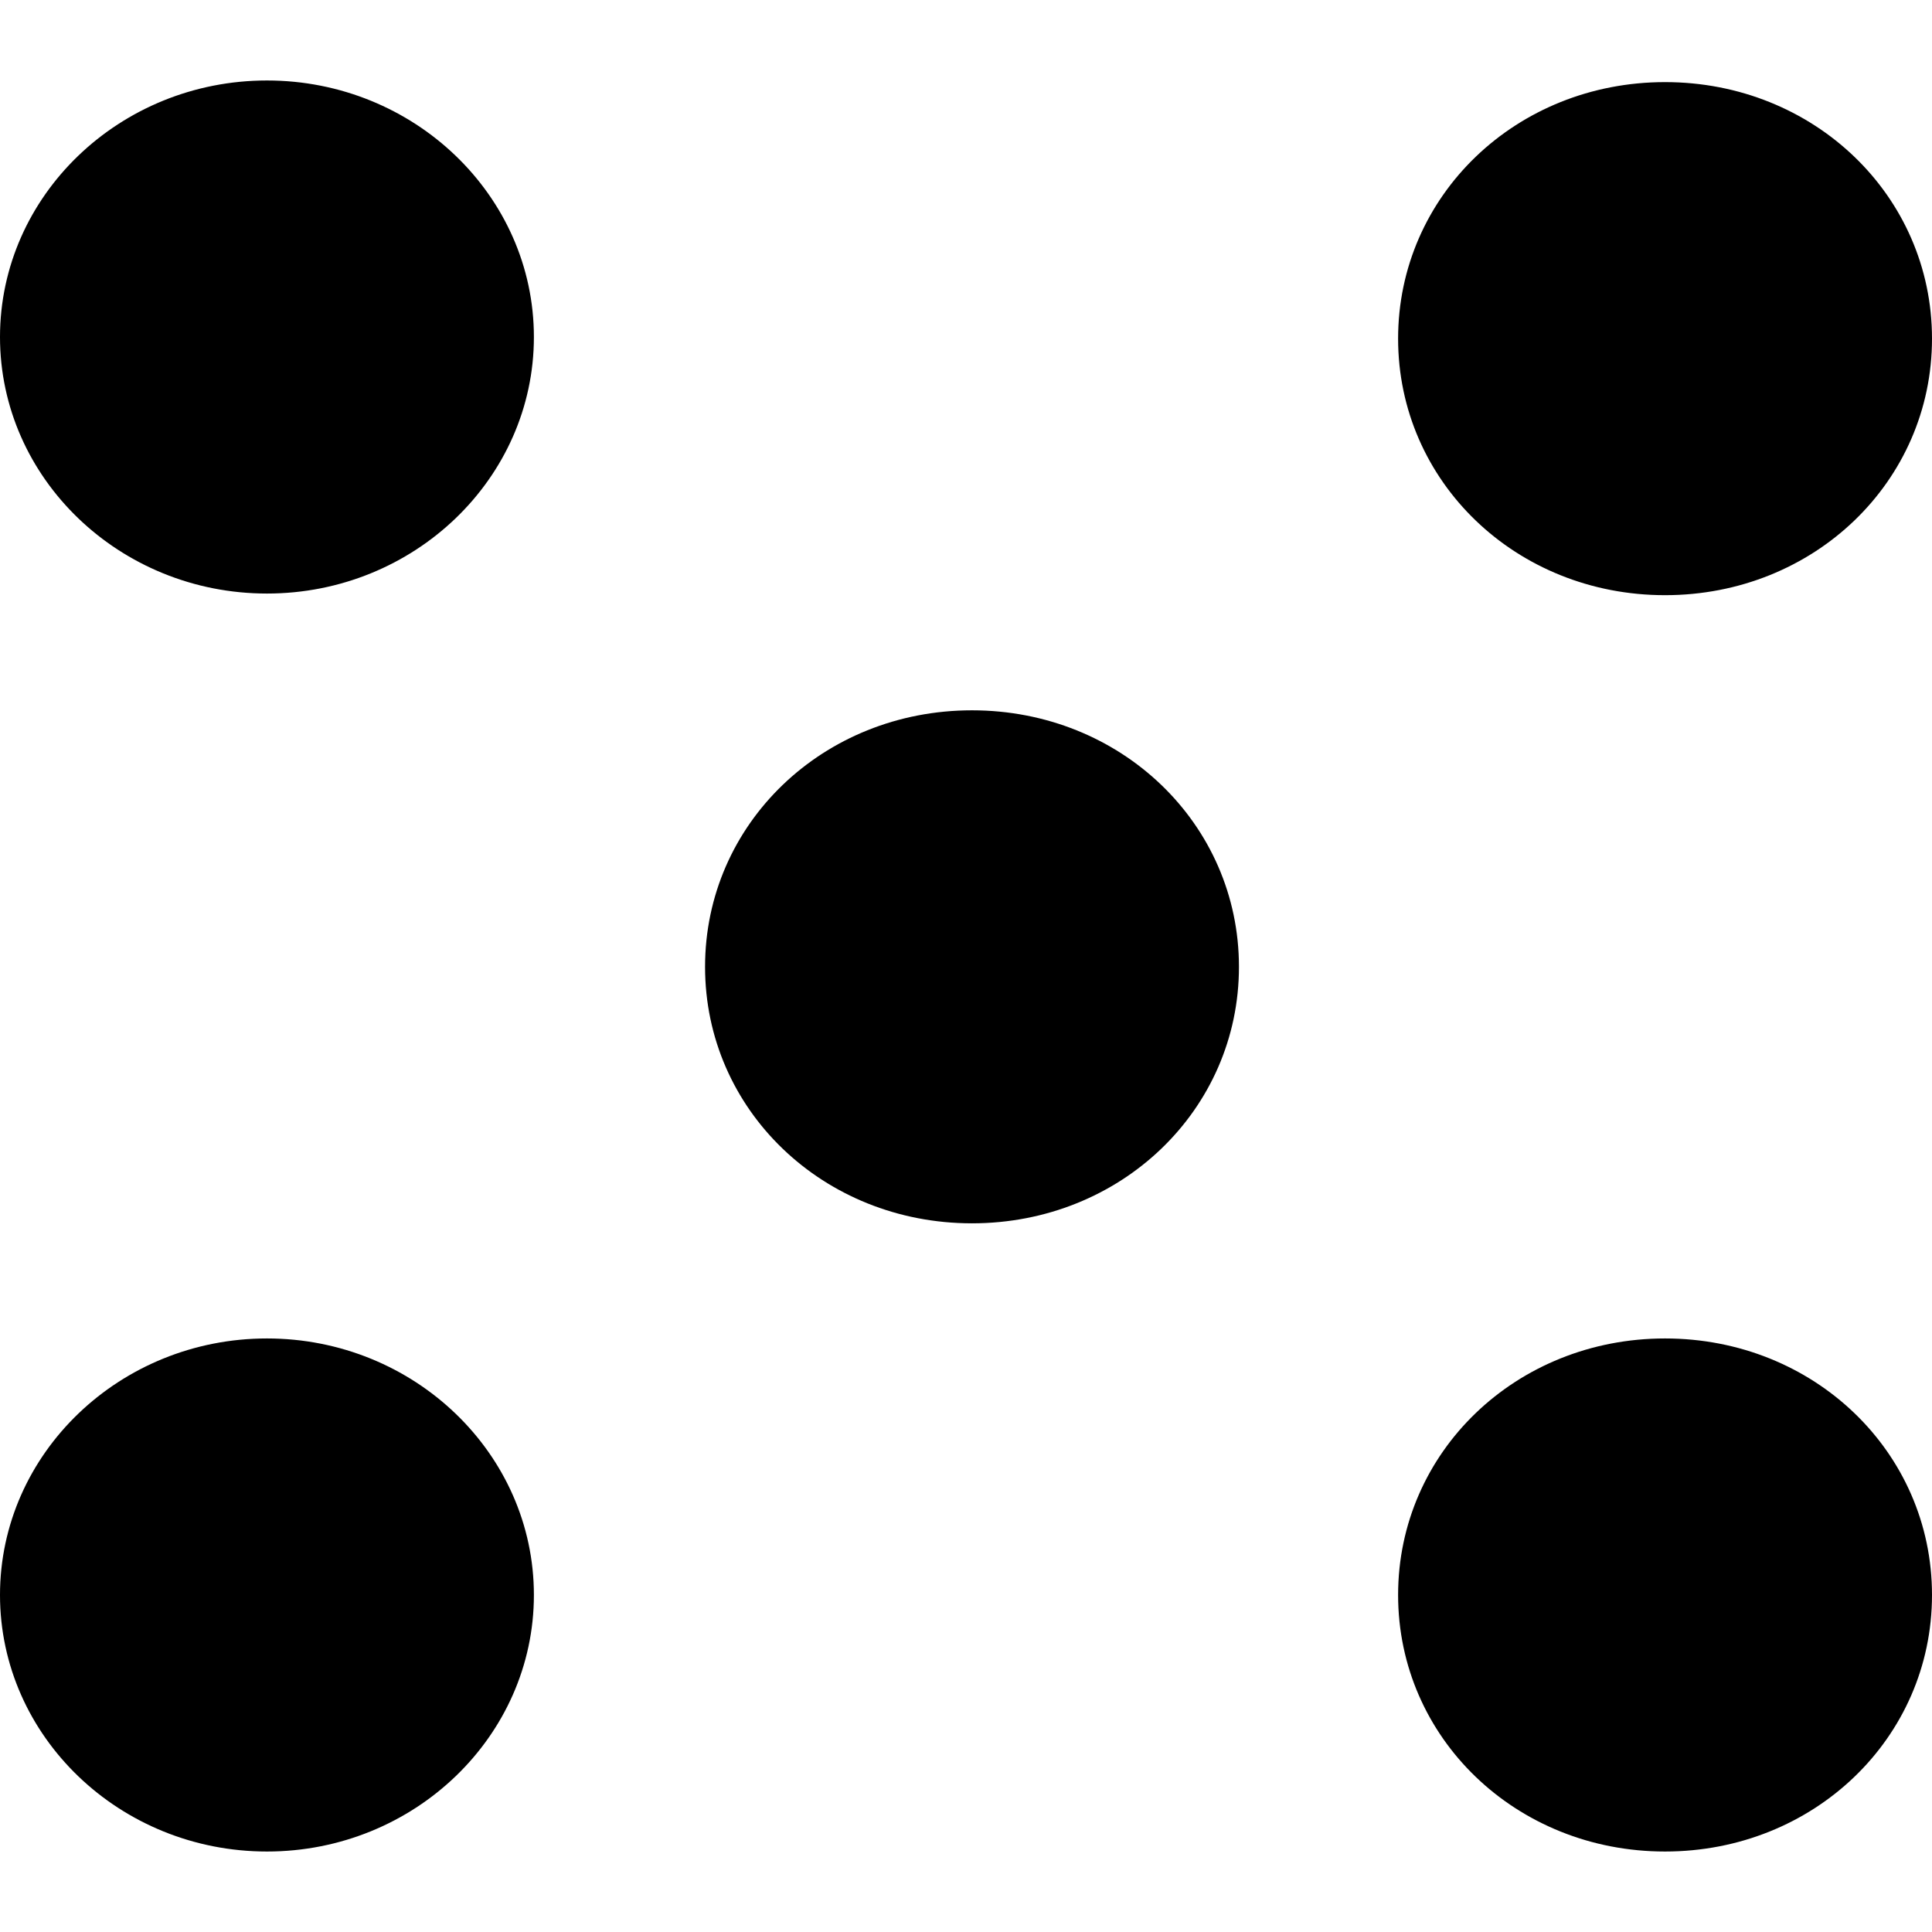
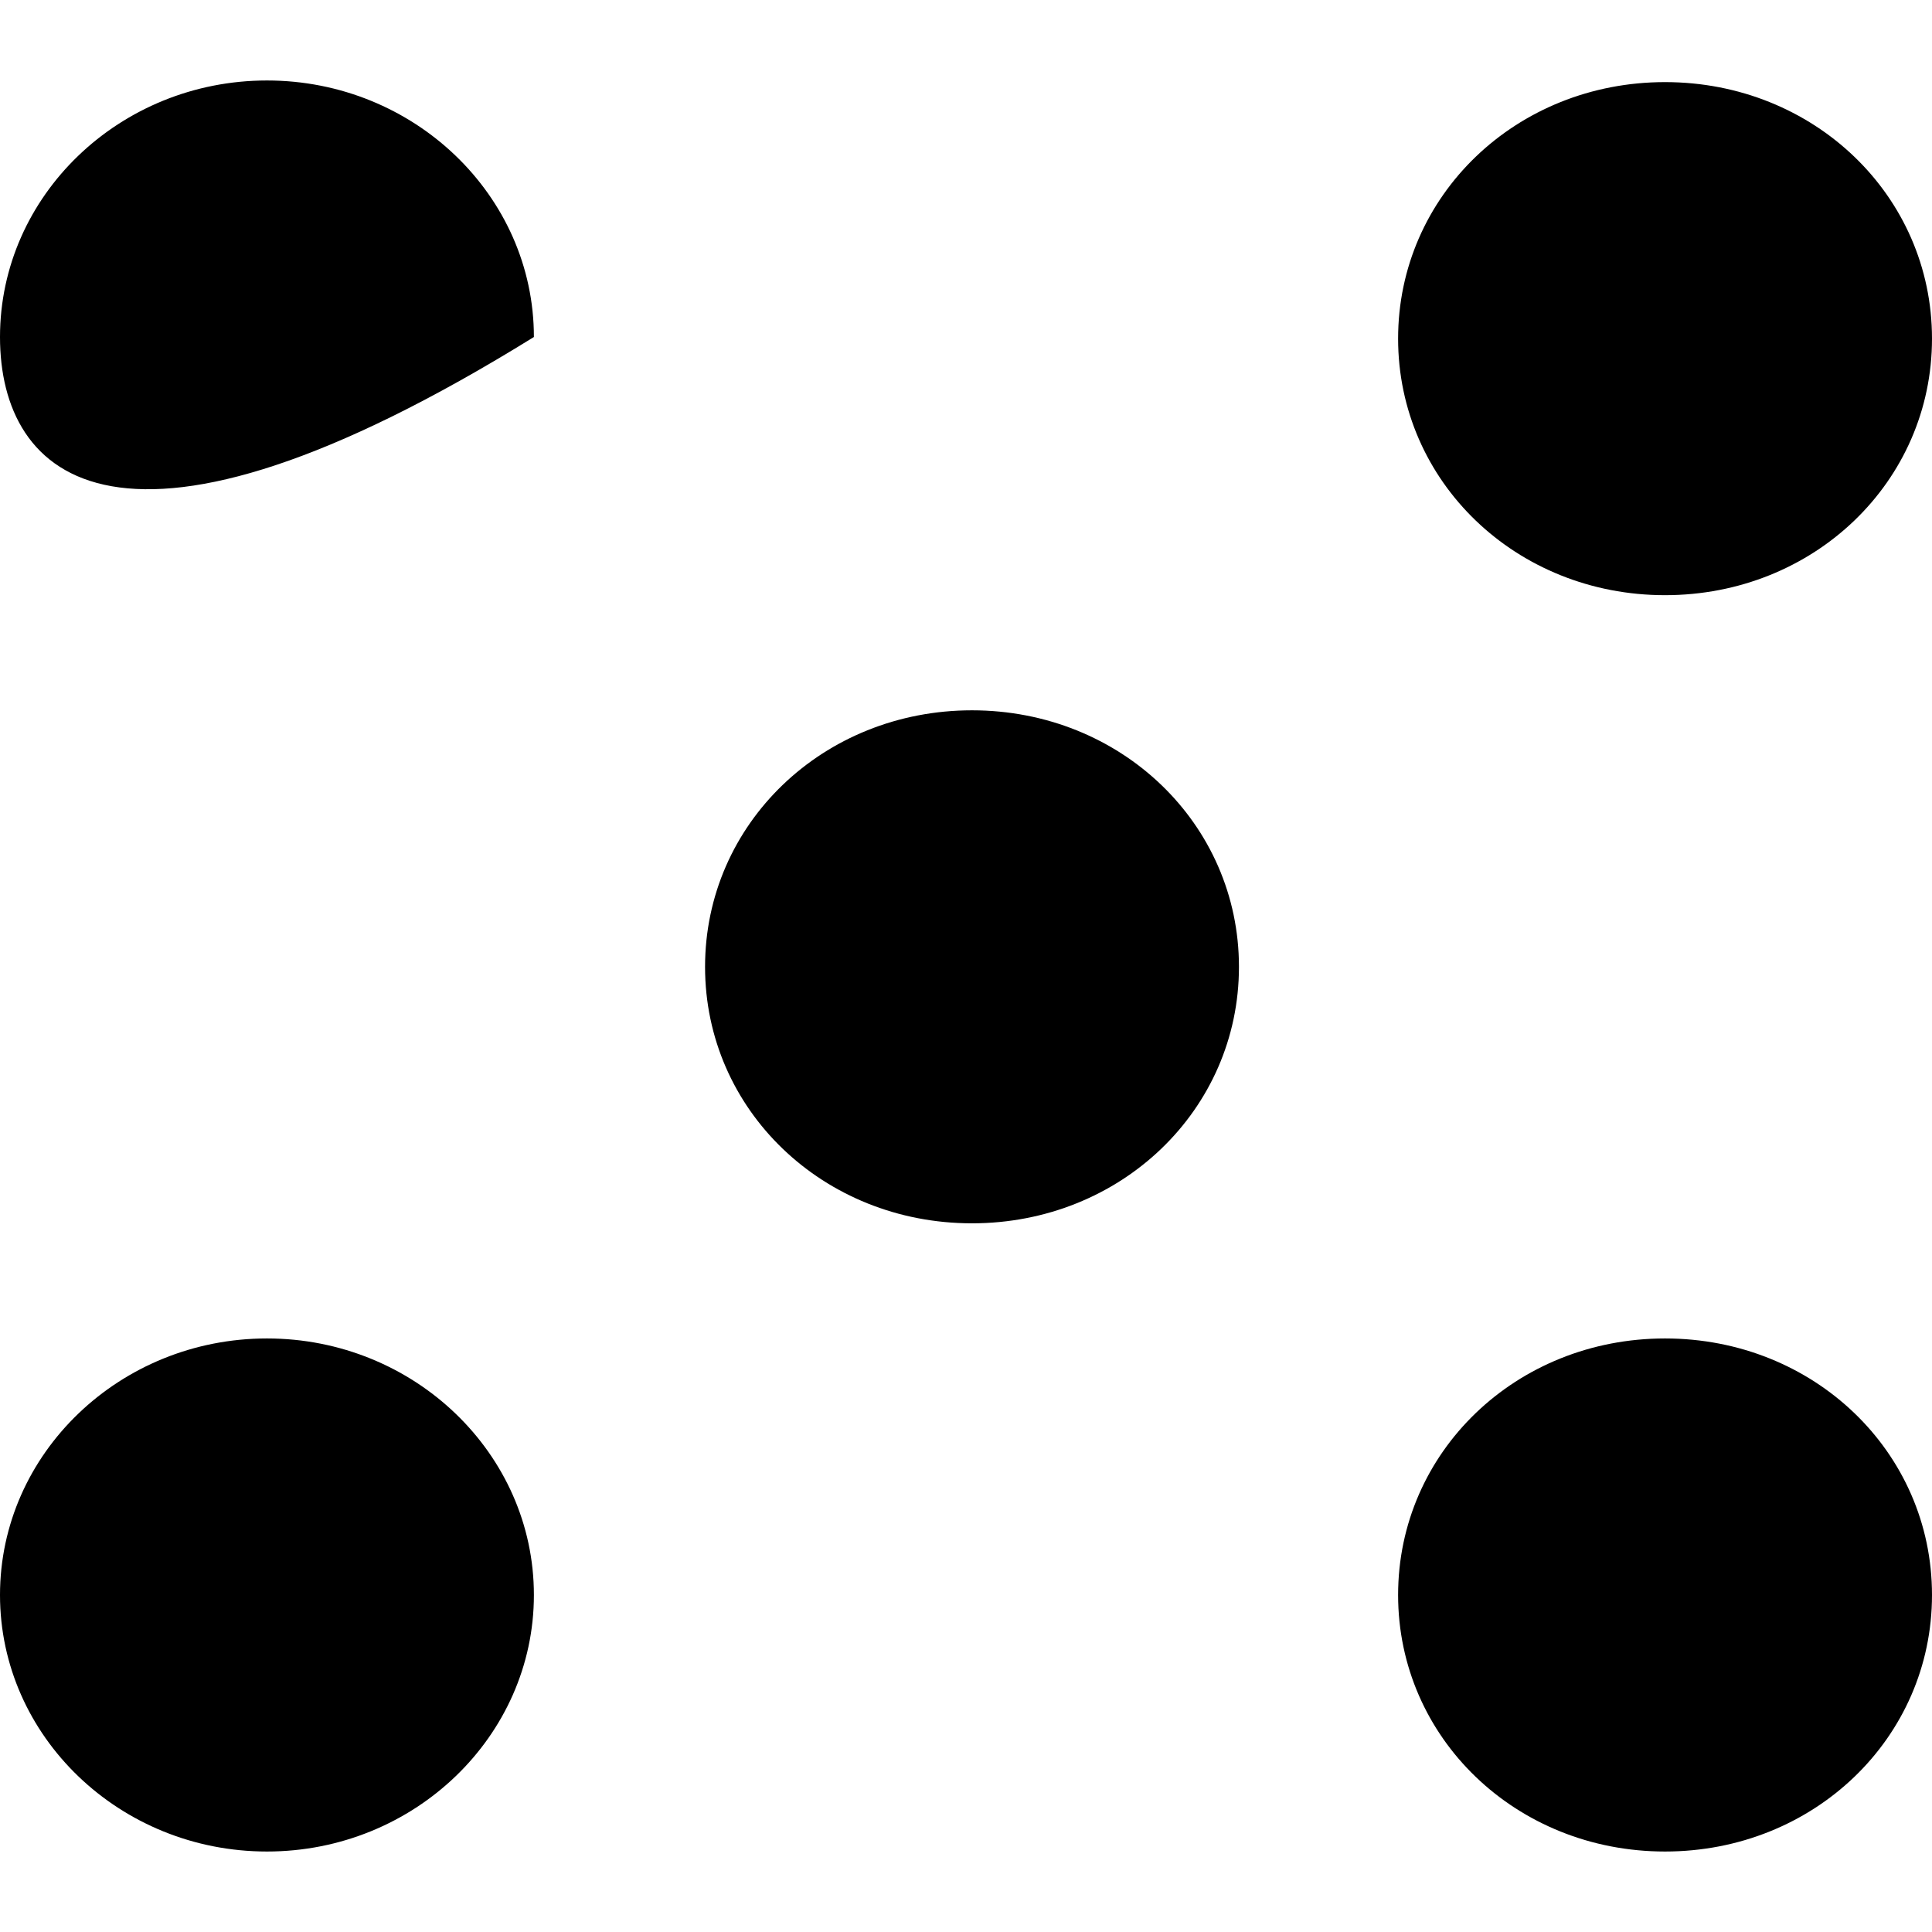
<svg xmlns="http://www.w3.org/2000/svg" fill="none" height="32" viewBox="0 0 32 32" width="32">
-   <path d="M4.422 1.333C6.859 1.333 8.843 3.24 8.843 5.582C8.843 7.924 6.859 9.831 4.422 9.831C1.984 9.831 0 7.924 0 5.582C0 3.24 1.984 1.333 4.422 1.333ZM32 5.609C32 7.979 30.044 9.858 27.578 9.858C25.113 9.858 23.157 7.979 23.157 5.609C23.157 3.24 25.113 1.36 27.578 1.36C30.044 1.36 32 3.24 32 5.609ZM4.422 22.169C6.859 22.169 8.843 24.075 8.843 26.418C8.843 28.76 6.859 30.667 4.422 30.667C1.984 30.667 0 28.76 0 26.418C0 24.075 1.984 22.169 4.422 22.169ZM32 26.418C32 28.787 30.044 30.667 27.578 30.667C25.113 30.667 23.157 28.787 23.157 26.418C23.157 24.048 25.113 22.169 27.578 22.169C30.044 22.169 32 24.048 32 26.418ZM20.521 16.014C20.521 18.383 18.565 20.262 16.099 20.262C13.633 20.262 11.678 18.383 11.678 16.014C11.678 13.644 13.633 11.765 16.099 11.765C18.565 11.765 20.521 13.644 20.521 16.014Z" fill="black" />
+   <path d="M4.422 1.333C6.859 1.333 8.843 3.24 8.843 5.582C1.984 9.831 0 7.924 0 5.582C0 3.24 1.984 1.333 4.422 1.333ZM32 5.609C32 7.979 30.044 9.858 27.578 9.858C25.113 9.858 23.157 7.979 23.157 5.609C23.157 3.24 25.113 1.36 27.578 1.36C30.044 1.36 32 3.24 32 5.609ZM4.422 22.169C6.859 22.169 8.843 24.075 8.843 26.418C8.843 28.76 6.859 30.667 4.422 30.667C1.984 30.667 0 28.76 0 26.418C0 24.075 1.984 22.169 4.422 22.169ZM32 26.418C32 28.787 30.044 30.667 27.578 30.667C25.113 30.667 23.157 28.787 23.157 26.418C23.157 24.048 25.113 22.169 27.578 22.169C30.044 22.169 32 24.048 32 26.418ZM20.521 16.014C20.521 18.383 18.565 20.262 16.099 20.262C13.633 20.262 11.678 18.383 11.678 16.014C11.678 13.644 13.633 11.765 16.099 11.765C18.565 11.765 20.521 13.644 20.521 16.014Z" fill="black" />
</svg>